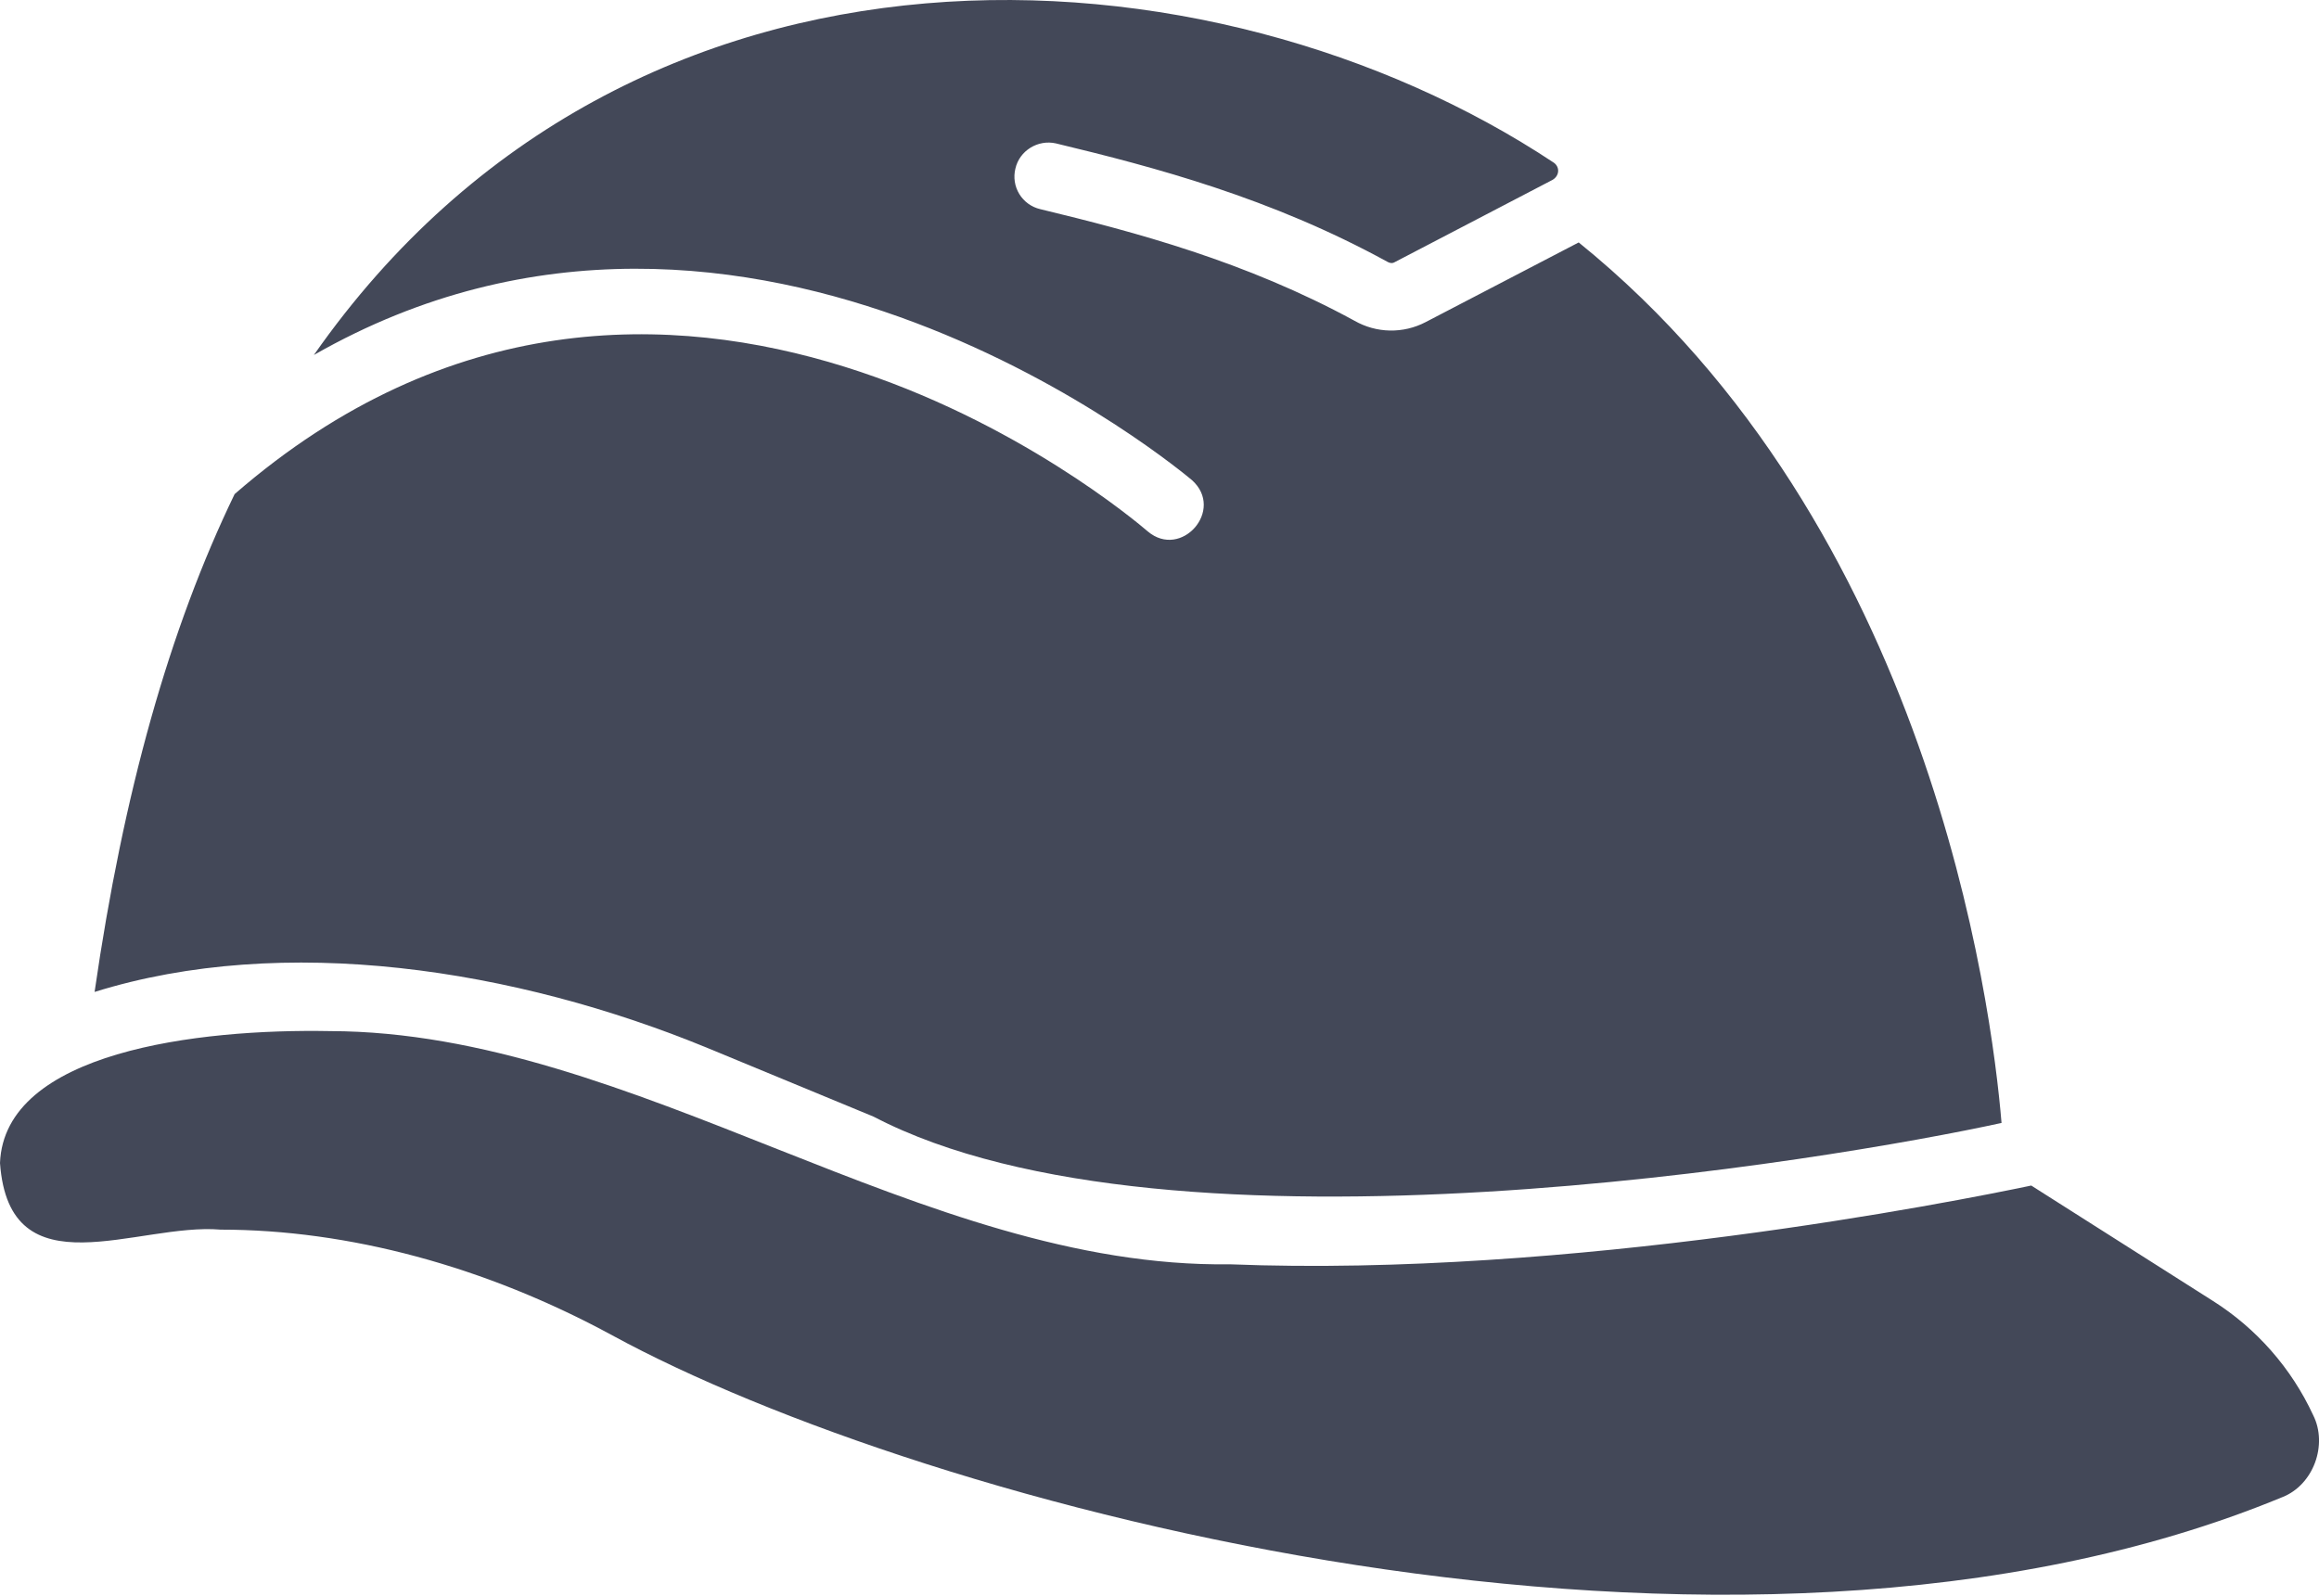
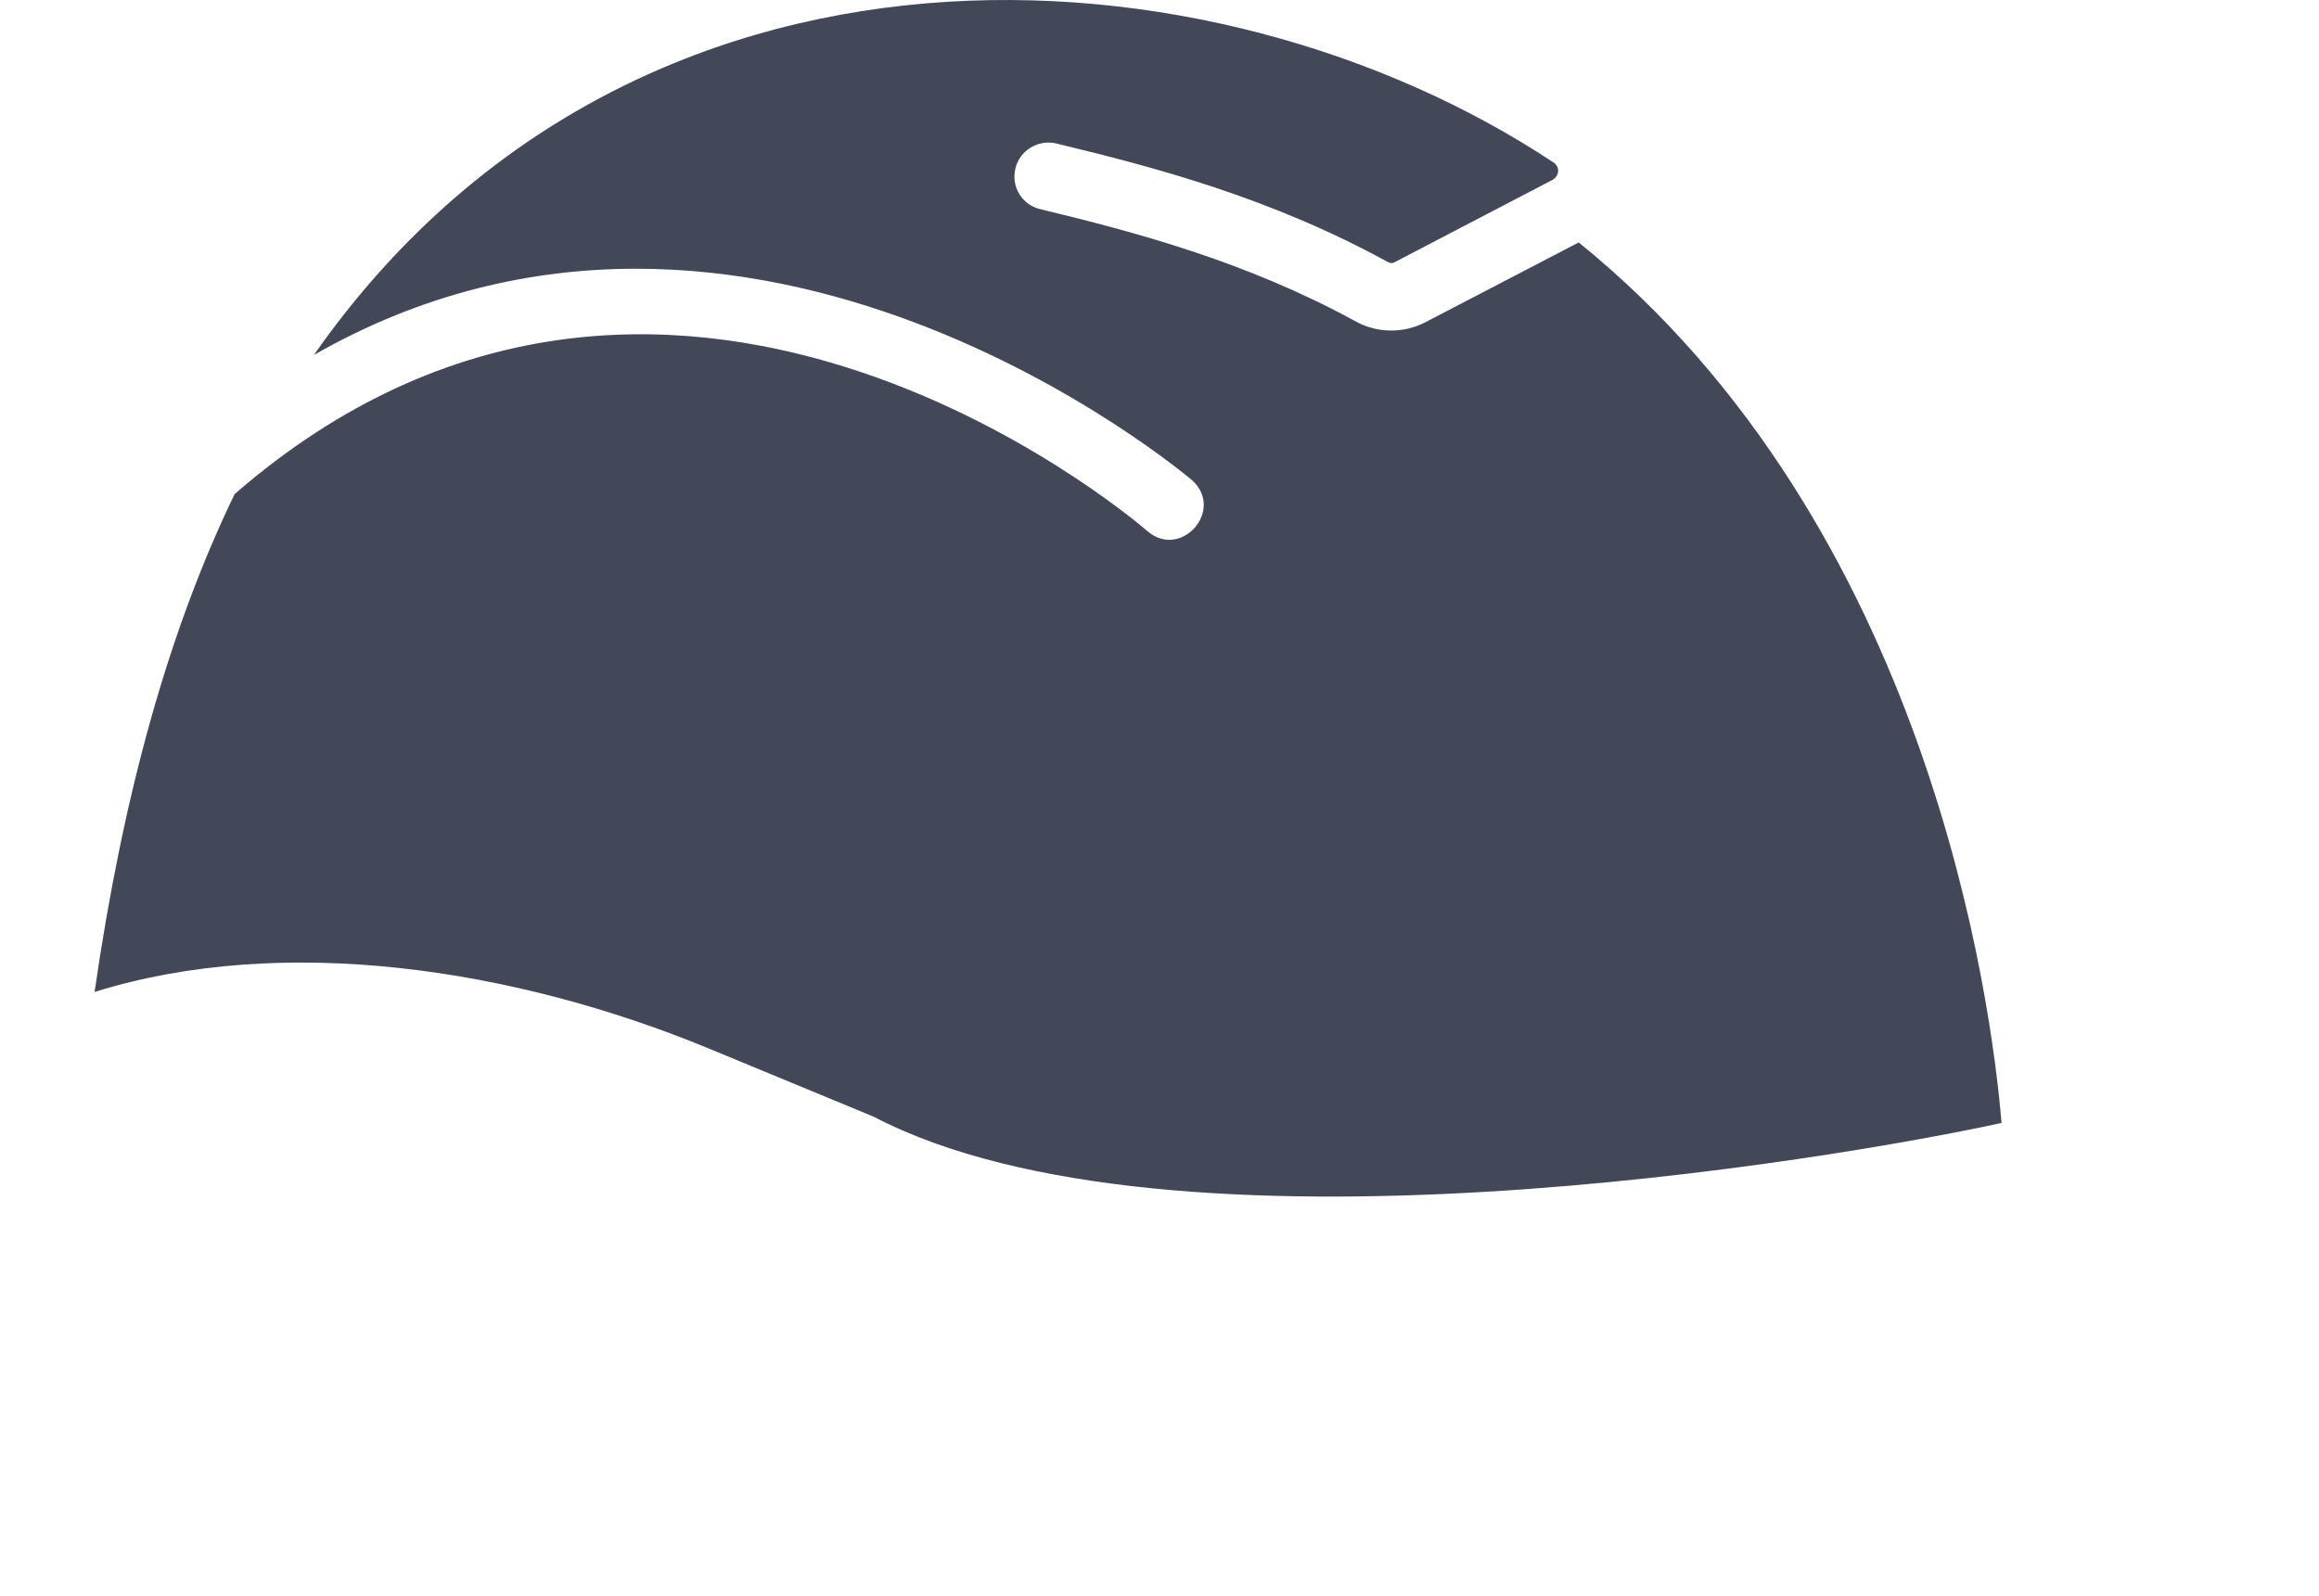
<svg xmlns="http://www.w3.org/2000/svg" width="456" height="314" viewBox="0 0 456 314" fill="none">
-   <path d="M454.848 278.332C450.567 269.09 443.708 261.281 435.096 255.844L399.416 233.18C384.28 236.364 308.752 251.332 241.816 248.668C181.176 249.492 124.712 202.924 64.904 202.804C38.936 202.308 0.864 206.868 0 228.748C1.84 254.34 27.072 240.444 43.392 241.852C68.448 241.852 95.36 249.028 120.424 262.66C181.336 295.86 340.264 339.34 448.824 294.452C454.904 292.052 457.784 284.156 454.848 278.332Z" fill="#434858" />
  <path d="M139.456 206.26L171.776 219.628C230.312 250.18 360.712 228.052 393.576 220.868C391.624 197.404 379.496 103.548 310.432 47.684L280.328 63.356C278.161 64.49 275.743 65.059 273.297 65.012C270.852 64.965 268.457 64.301 266.336 63.084C244.912 51.404 223.216 45.644 204.536 41.132C203.69 40.934 202.892 40.569 202.188 40.06C201.483 39.551 200.887 38.907 200.434 38.166C199.981 37.425 199.679 36.601 199.547 35.742C199.415 34.883 199.455 34.007 199.664 33.164C200.464 29.62 204.096 27.404 207.632 28.204C227.112 32.892 249.872 38.916 272.8 51.484C273.248 51.756 273.776 51.844 274.216 51.58L305.296 35.372C306.6 34.604 306.8 32.932 305.56 32.012C238.568 -12.468 124.36 -19.7 61.72 69.82C147.512 20.764 233.4 93.636 234.376 94.428C240.912 100.268 232.288 110.092 225.696 104.524C221.8 101.164 130.424 23.948 46.136 97.18C33.296 123.74 24.264 155.884 18.6 195.1C55.744 183.516 101.176 190.436 139.456 206.26Z" fill="#434858" />
</svg>